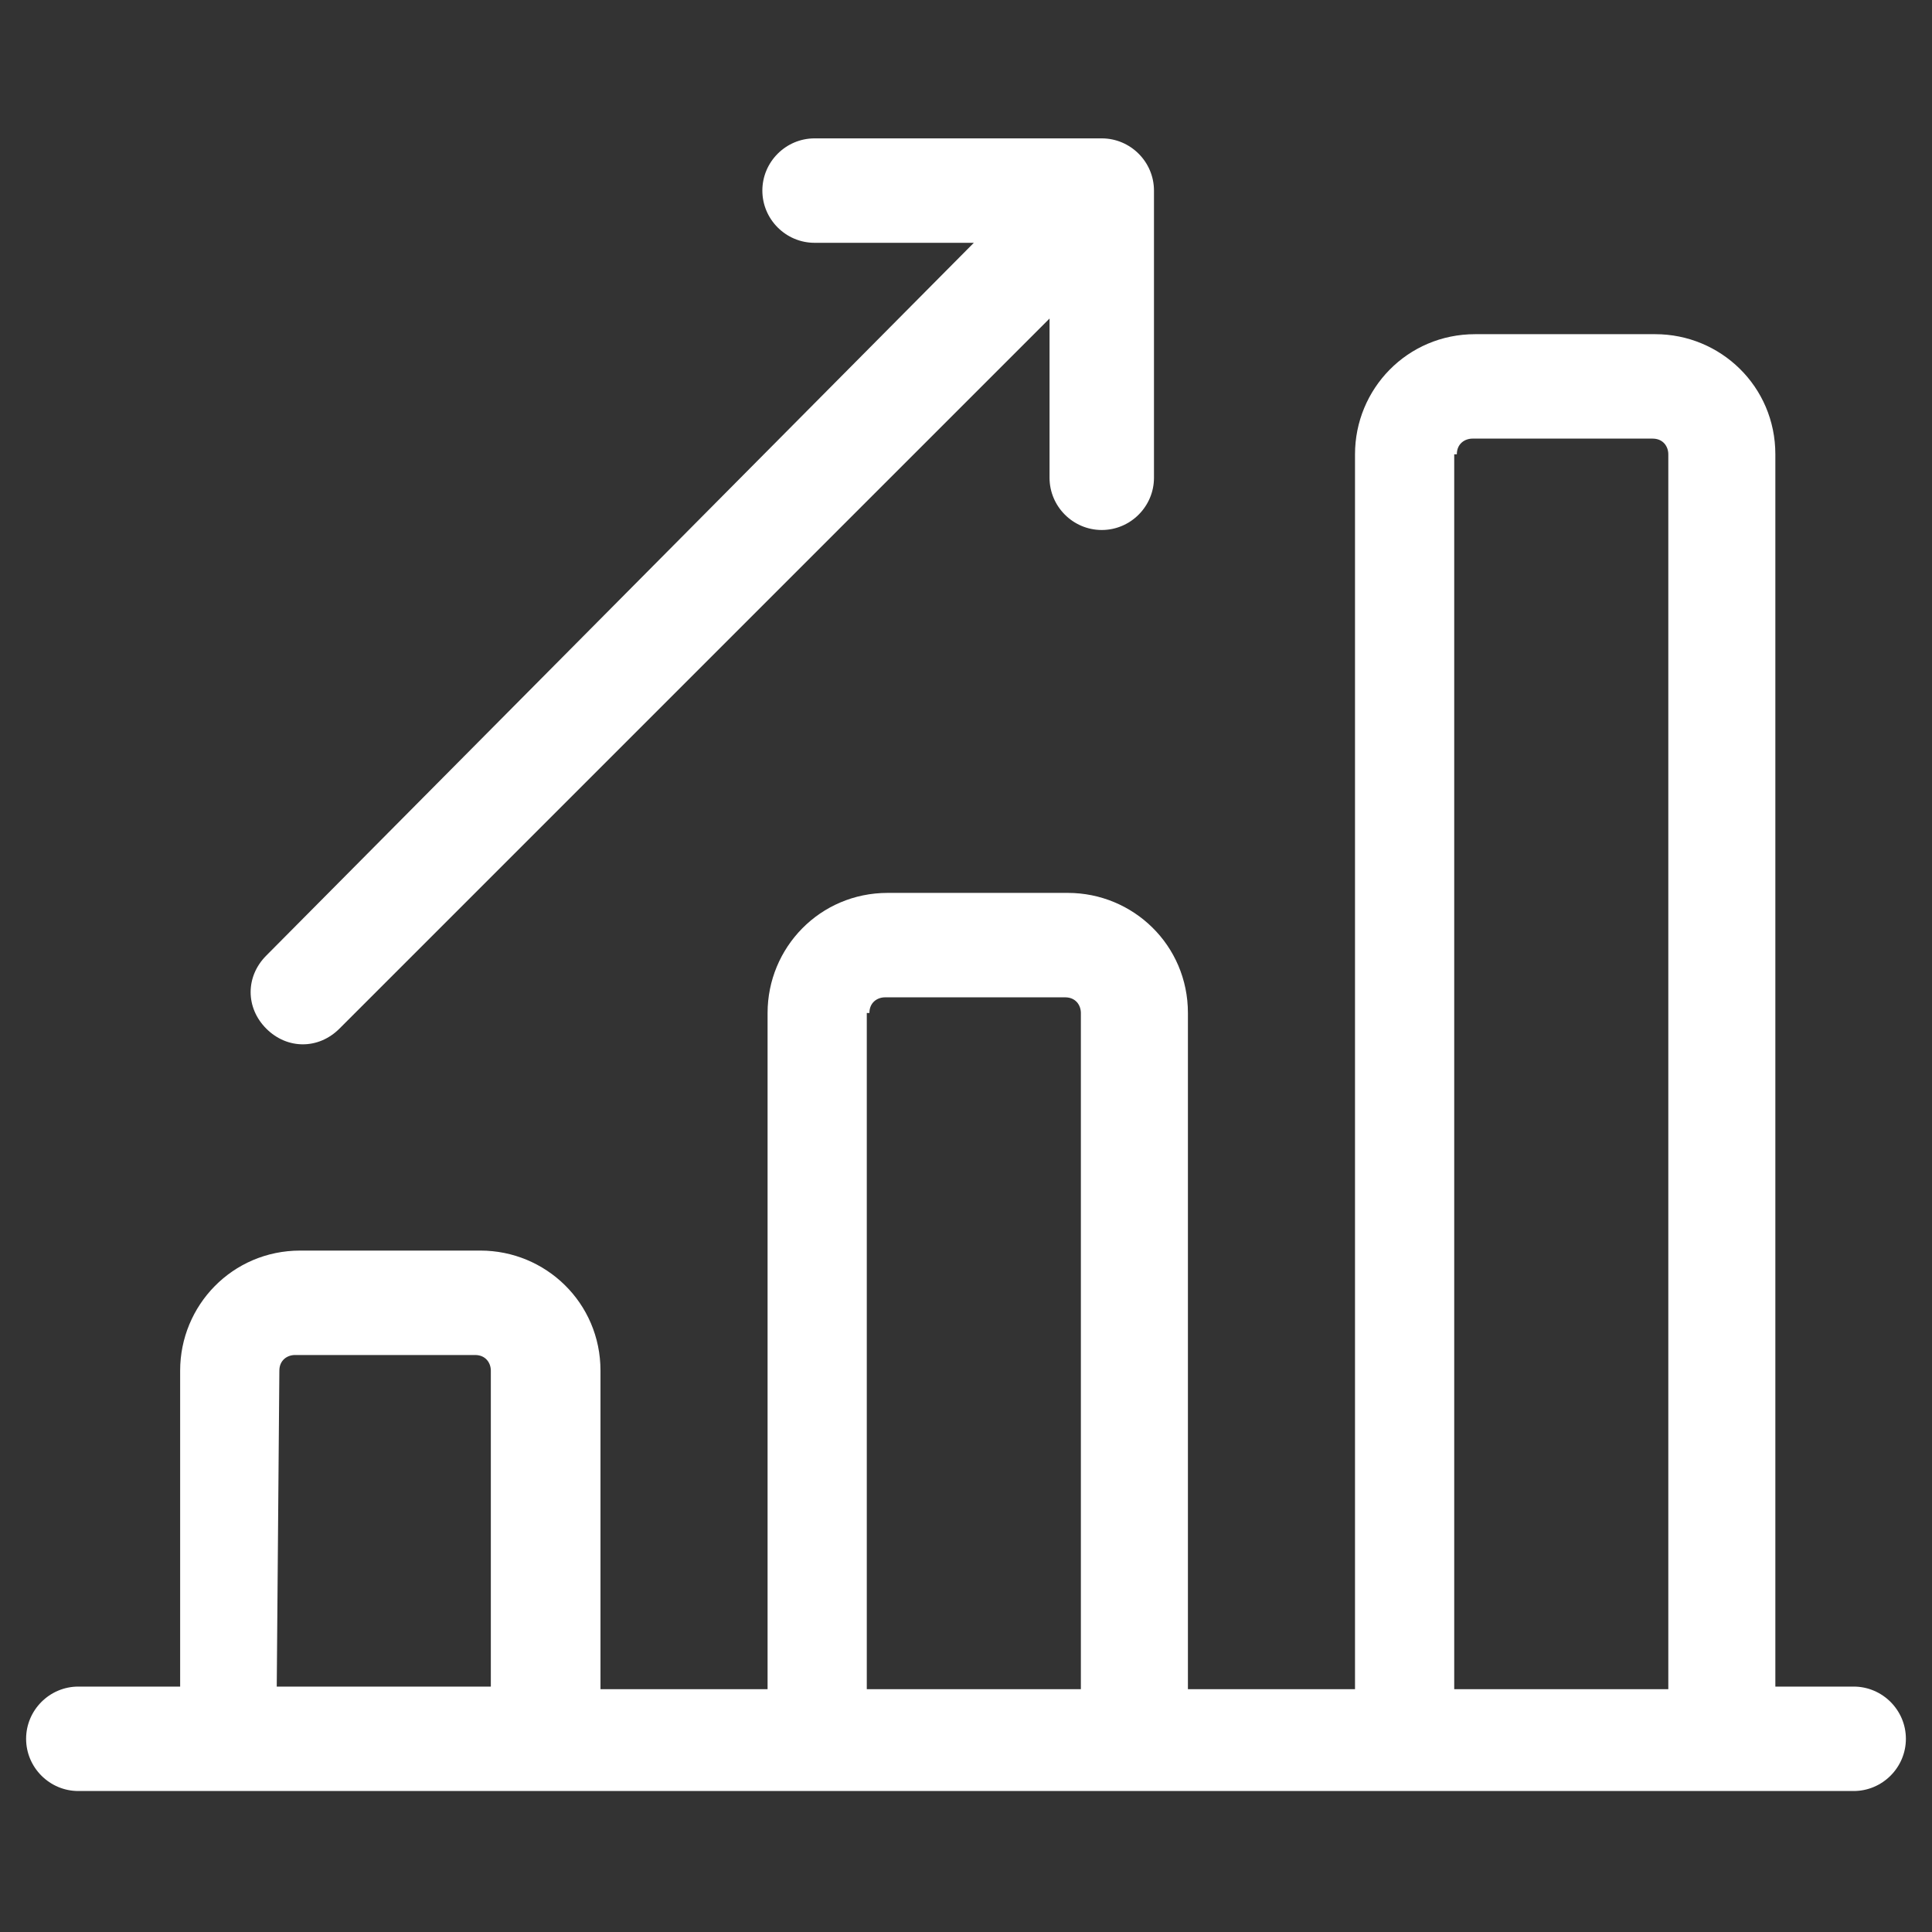
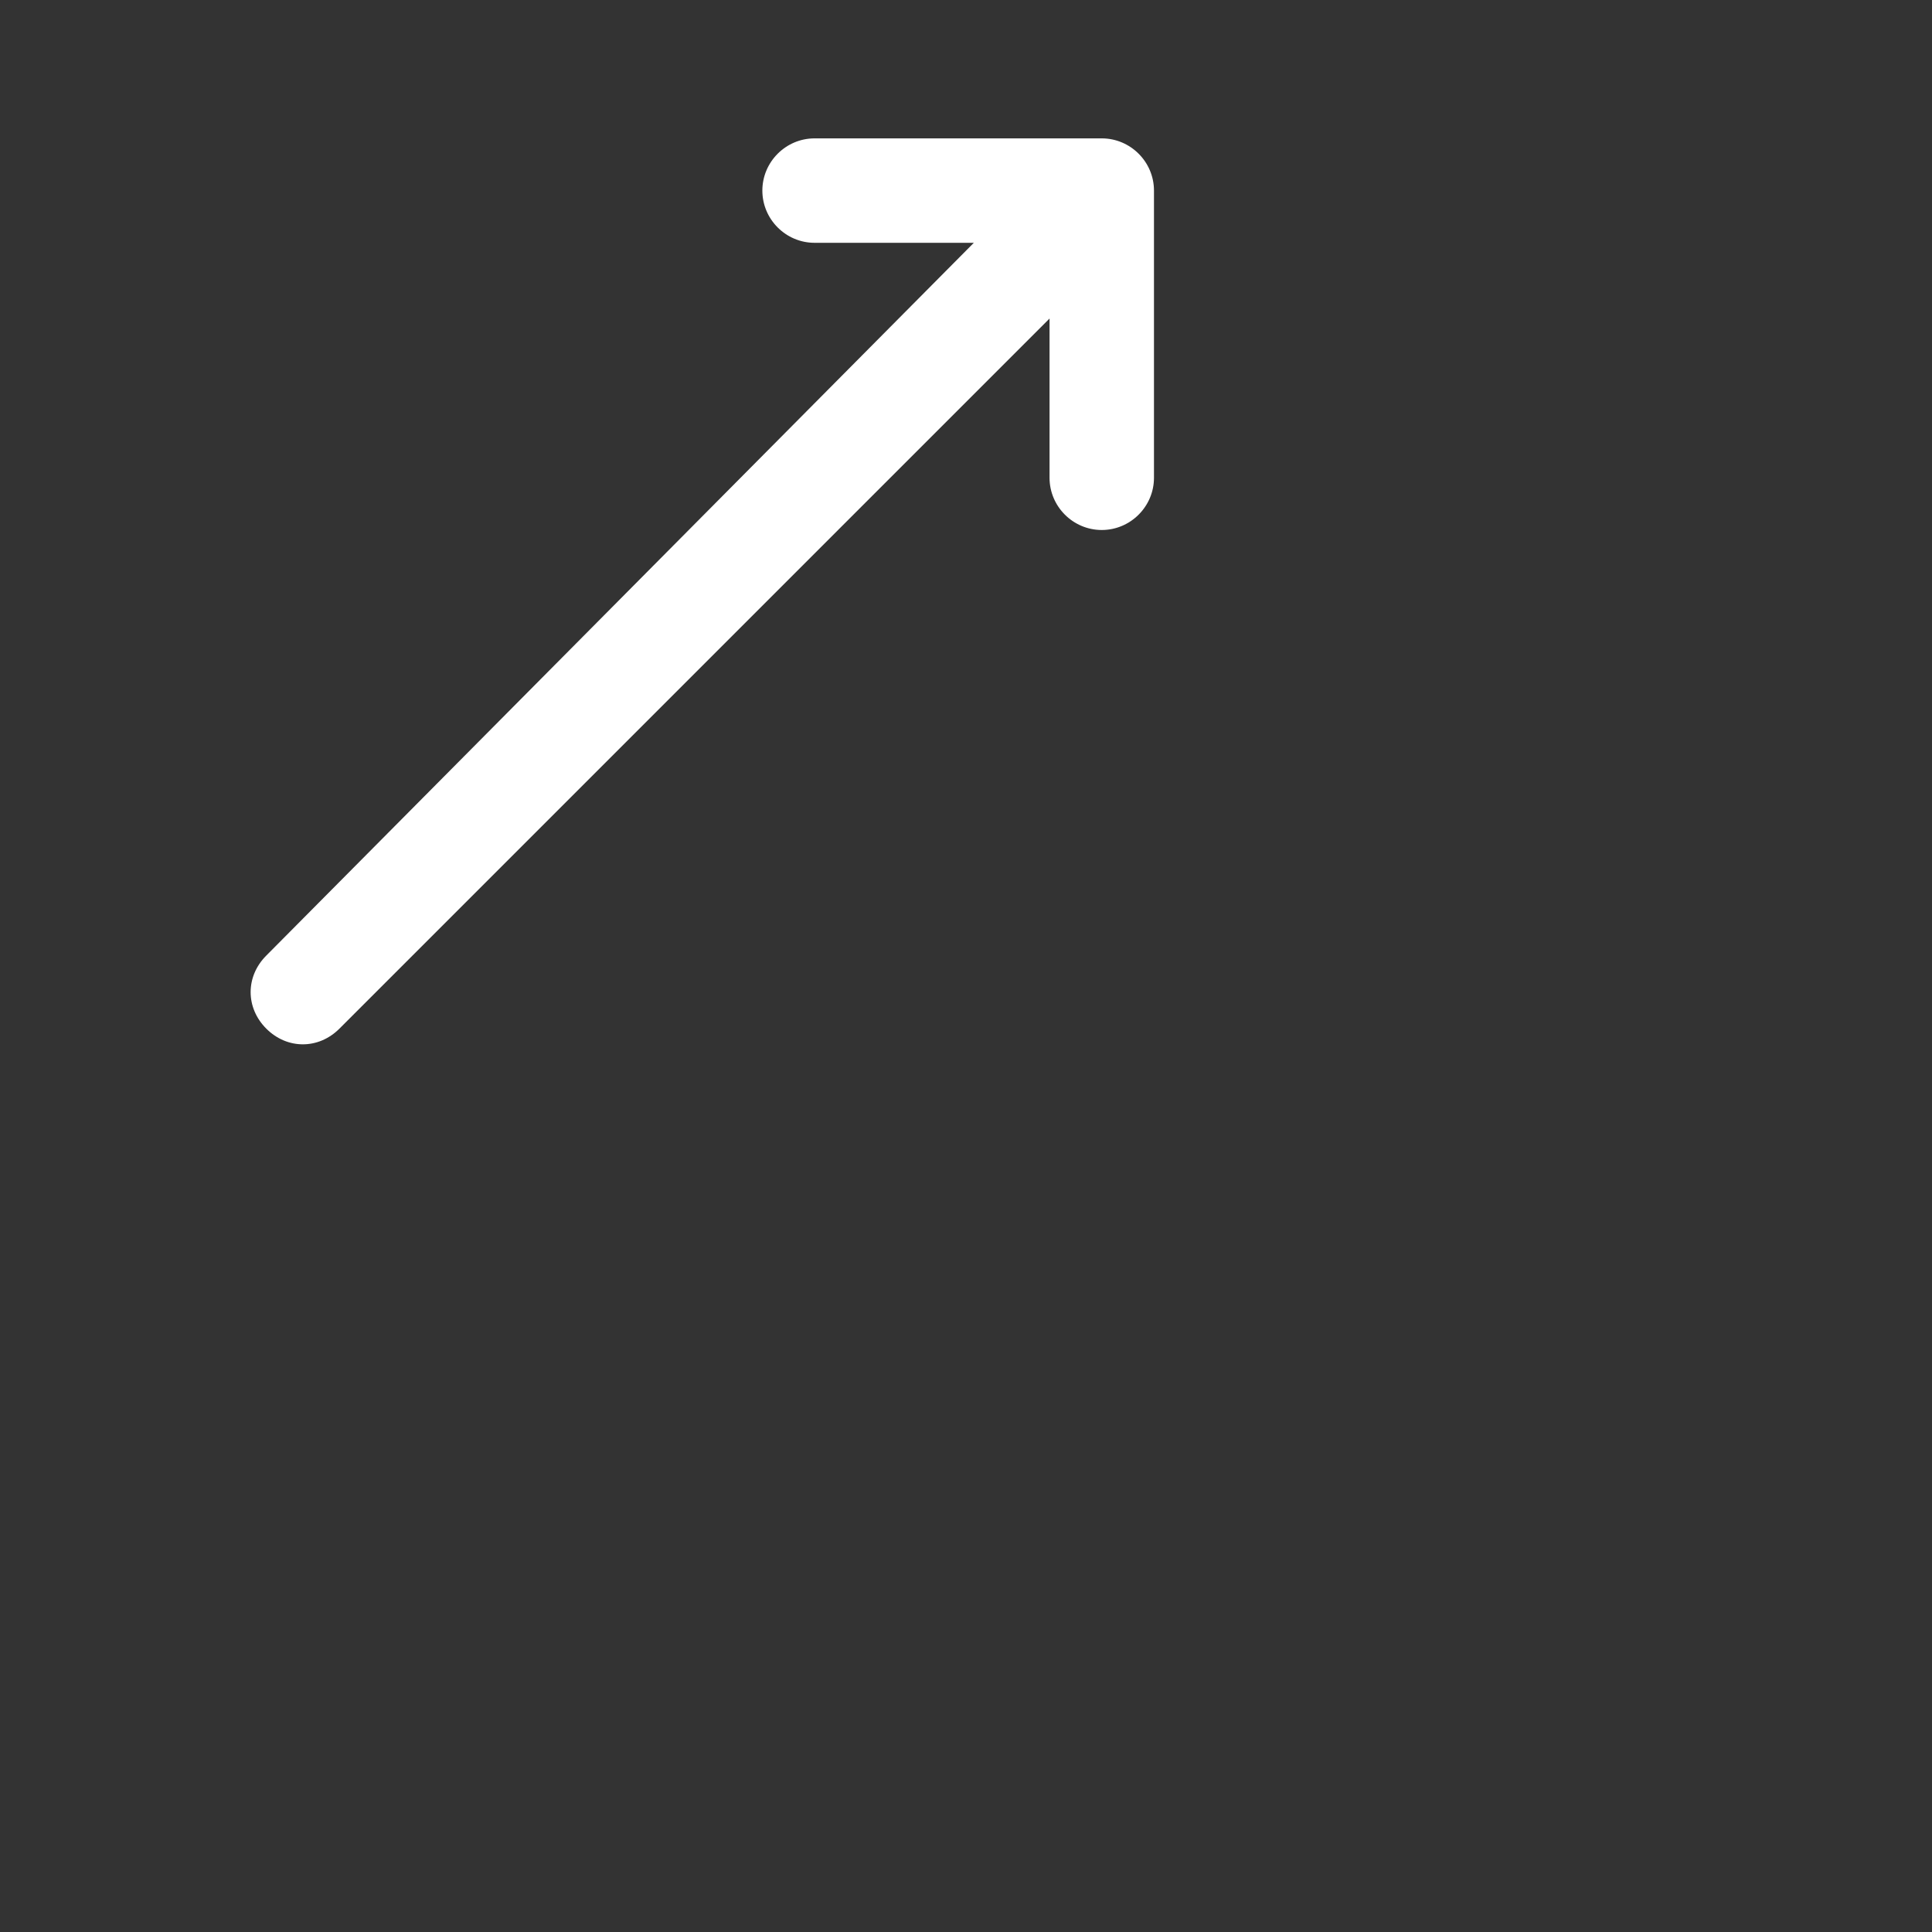
<svg xmlns="http://www.w3.org/2000/svg" x="0px" y="0px" viewBox="0 0 74 74" xml:space="preserve" id="icon_121624485537234" data-filename="chart-up.svg" width="75" height="75">
  <rect x="0" y="0" width="74" height="74" fill="#333333" stroke="none" />
-   <path fill="#fff" d="M71,64.6h-3V17.4c0-2.6-2.1-4.6-4.6-4.6h-6.9c-2.6,0-4.6,2.1-4.6,4.6v47.3h-6.4V38.8c0-2.6-2.1-4.6-4.6-4.6H34   c-2.6,0-4.6,2.1-4.6,4.6v25.9H23V52.5c0-2.6-2.1-4.6-4.6-4.6h-6.9c-2.6,0-4.6,2.1-4.6,4.6v12.1H3c-1.1,0-2,0.9-2,2s0.9,2,2,2h68   c1.1,0,2-0.9,2-2S72.1,64.6,71,64.6z M55.8,17.4c0-0.4,0.3-0.6,0.6-0.6h6.9c0.4,0,0.6,0.3,0.6,0.6v47.3h-8.2V17.4H55.8z M33.3,38.8   c0-0.4,0.3-0.6,0.6-0.6h6.9c0.4,0,0.6,0.3,0.6,0.6v25.9h-8.2V38.8H33.3z M10.7,52.5c0-0.4,0.3-0.6,0.6-0.6h6.9   c0.4,0,0.6,0.3,0.6,0.6v12.1h-8.2L10.7,52.5L10.7,52.5z" />
  <path fill="#fff" d="M11.6,40c0.5,0,1-0.2,1.4-0.6l27.2-27.2v6.1c0,1.1,0.9,2,2,2s2-0.9,2-2v-11c0-1.1-0.9-2-2-2h-11   c-1.1,0-2,0.9-2,2s0.9,2,2,2h6.1L10.2,36.6c-0.8,0.8-0.8,2,0,2.8C10.6,39.8,11.1,40,11.6,40z" />
</svg>